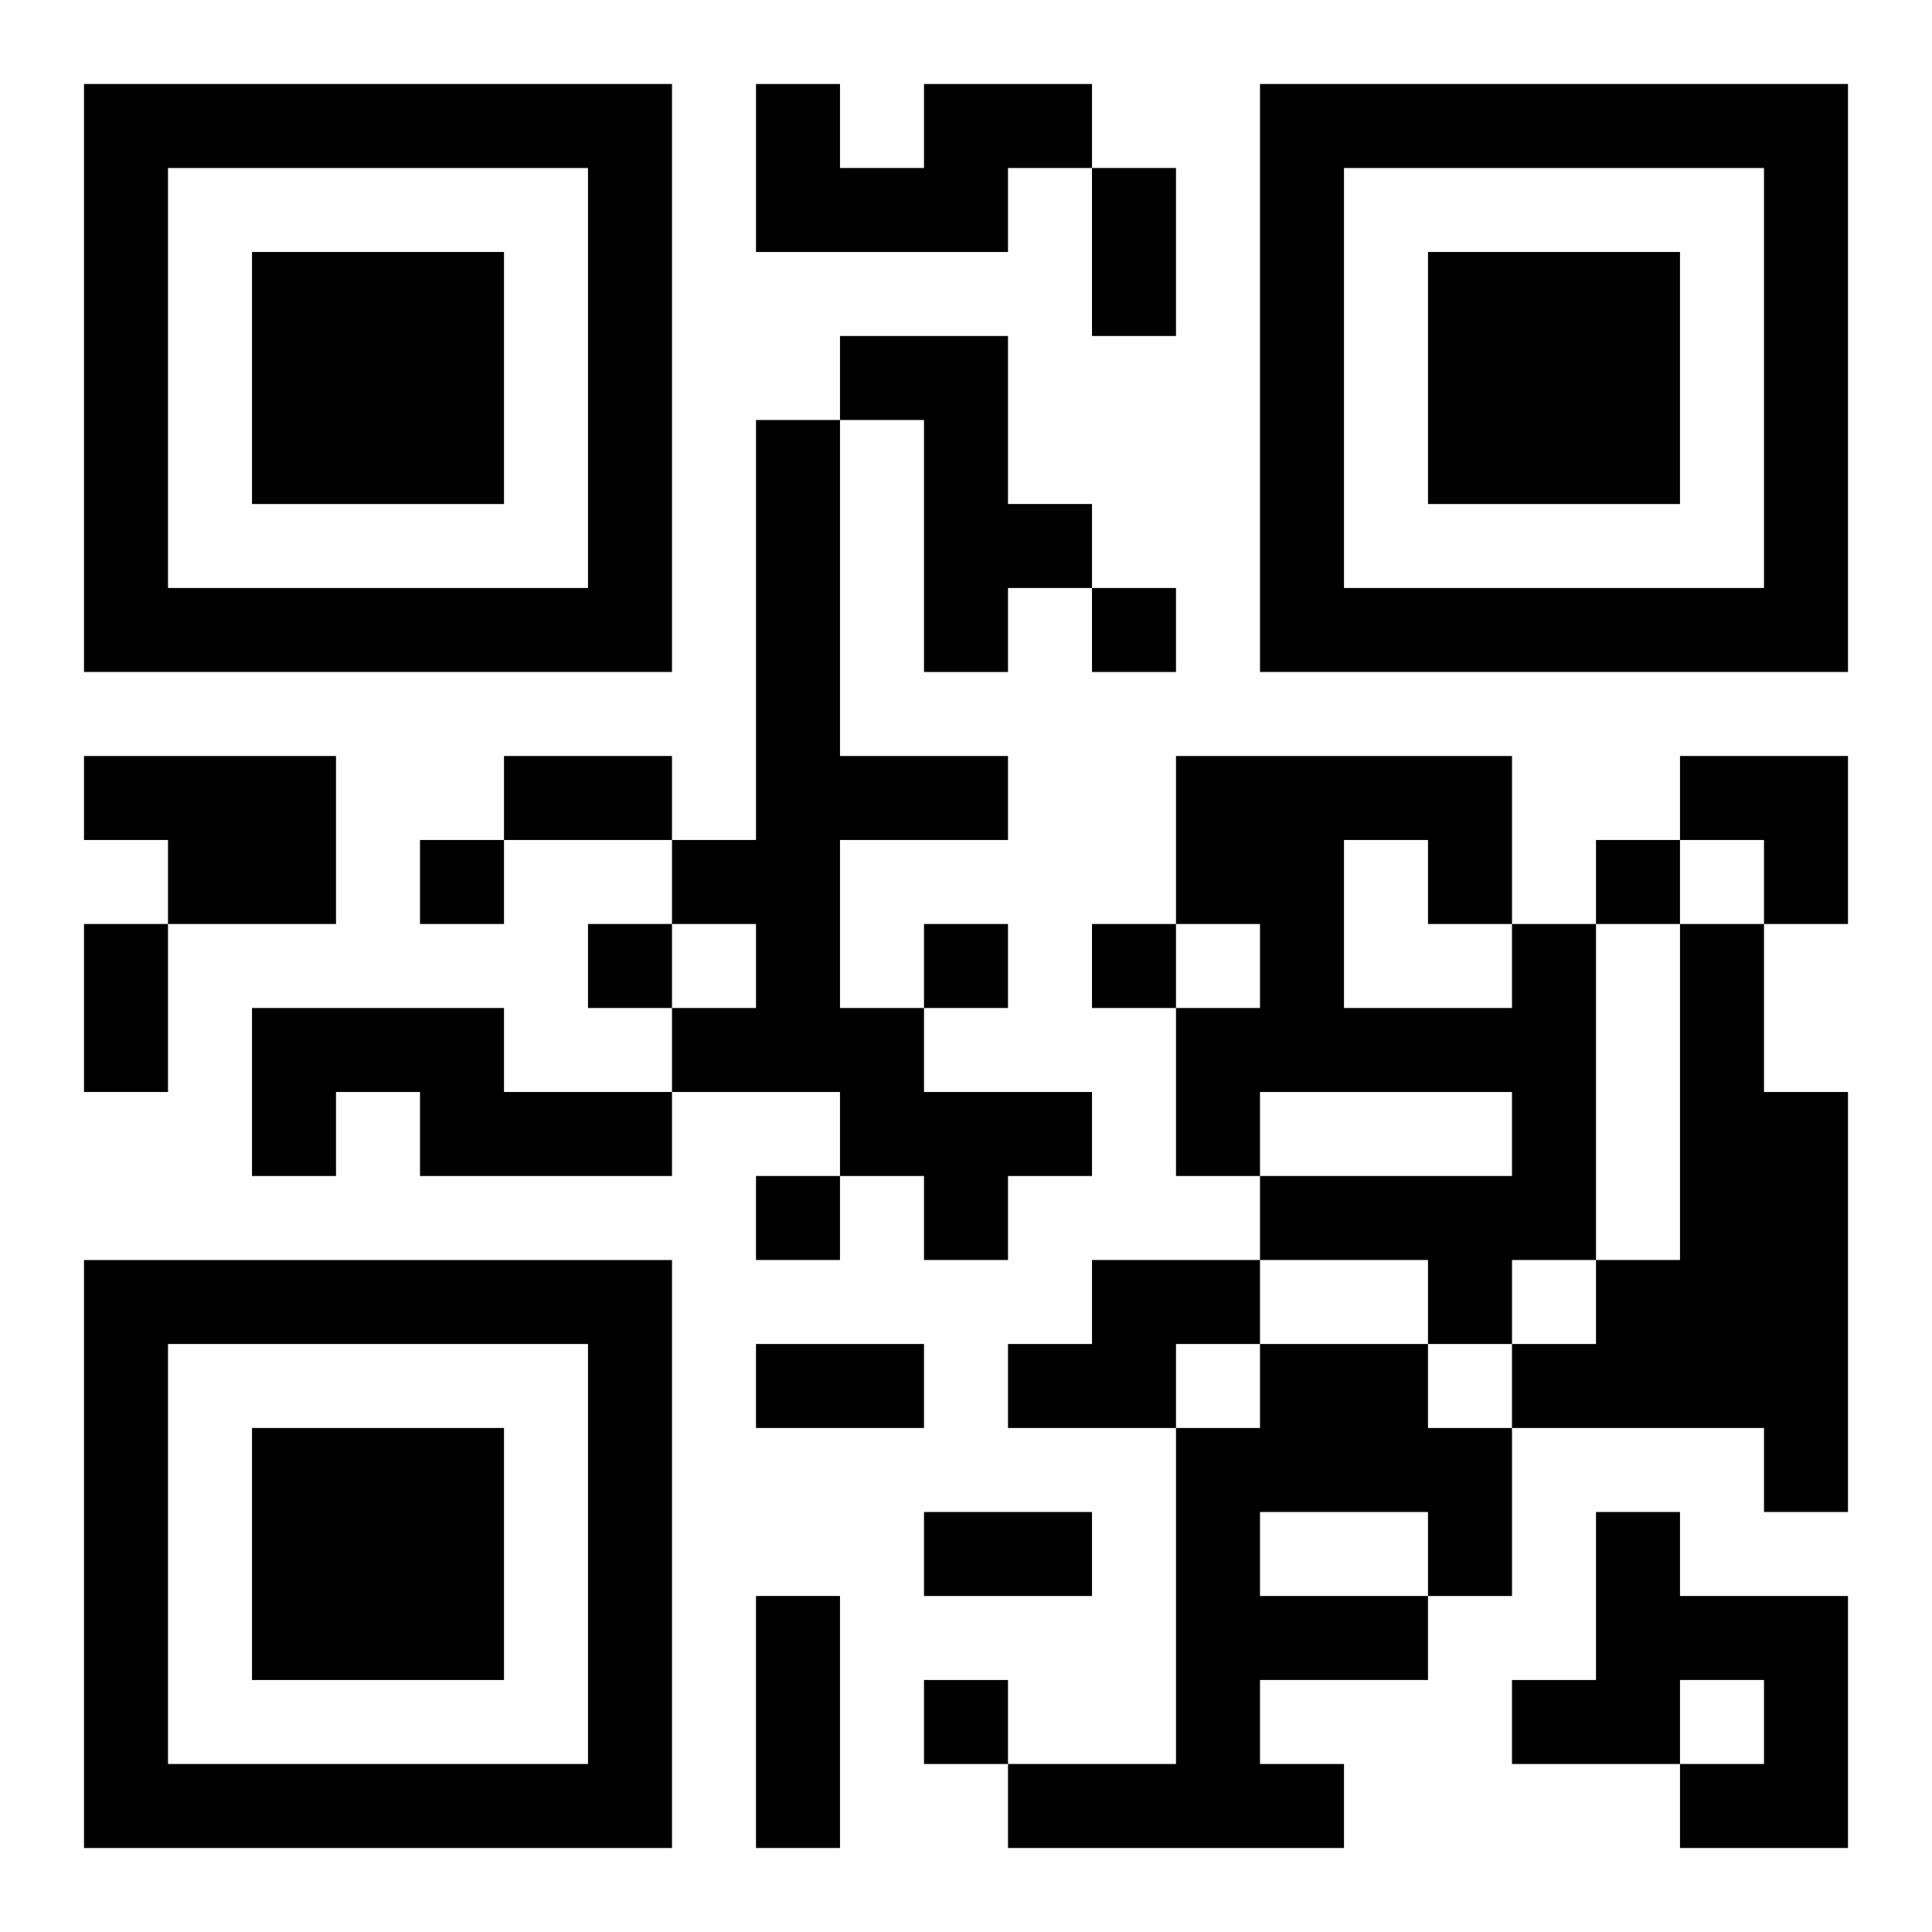
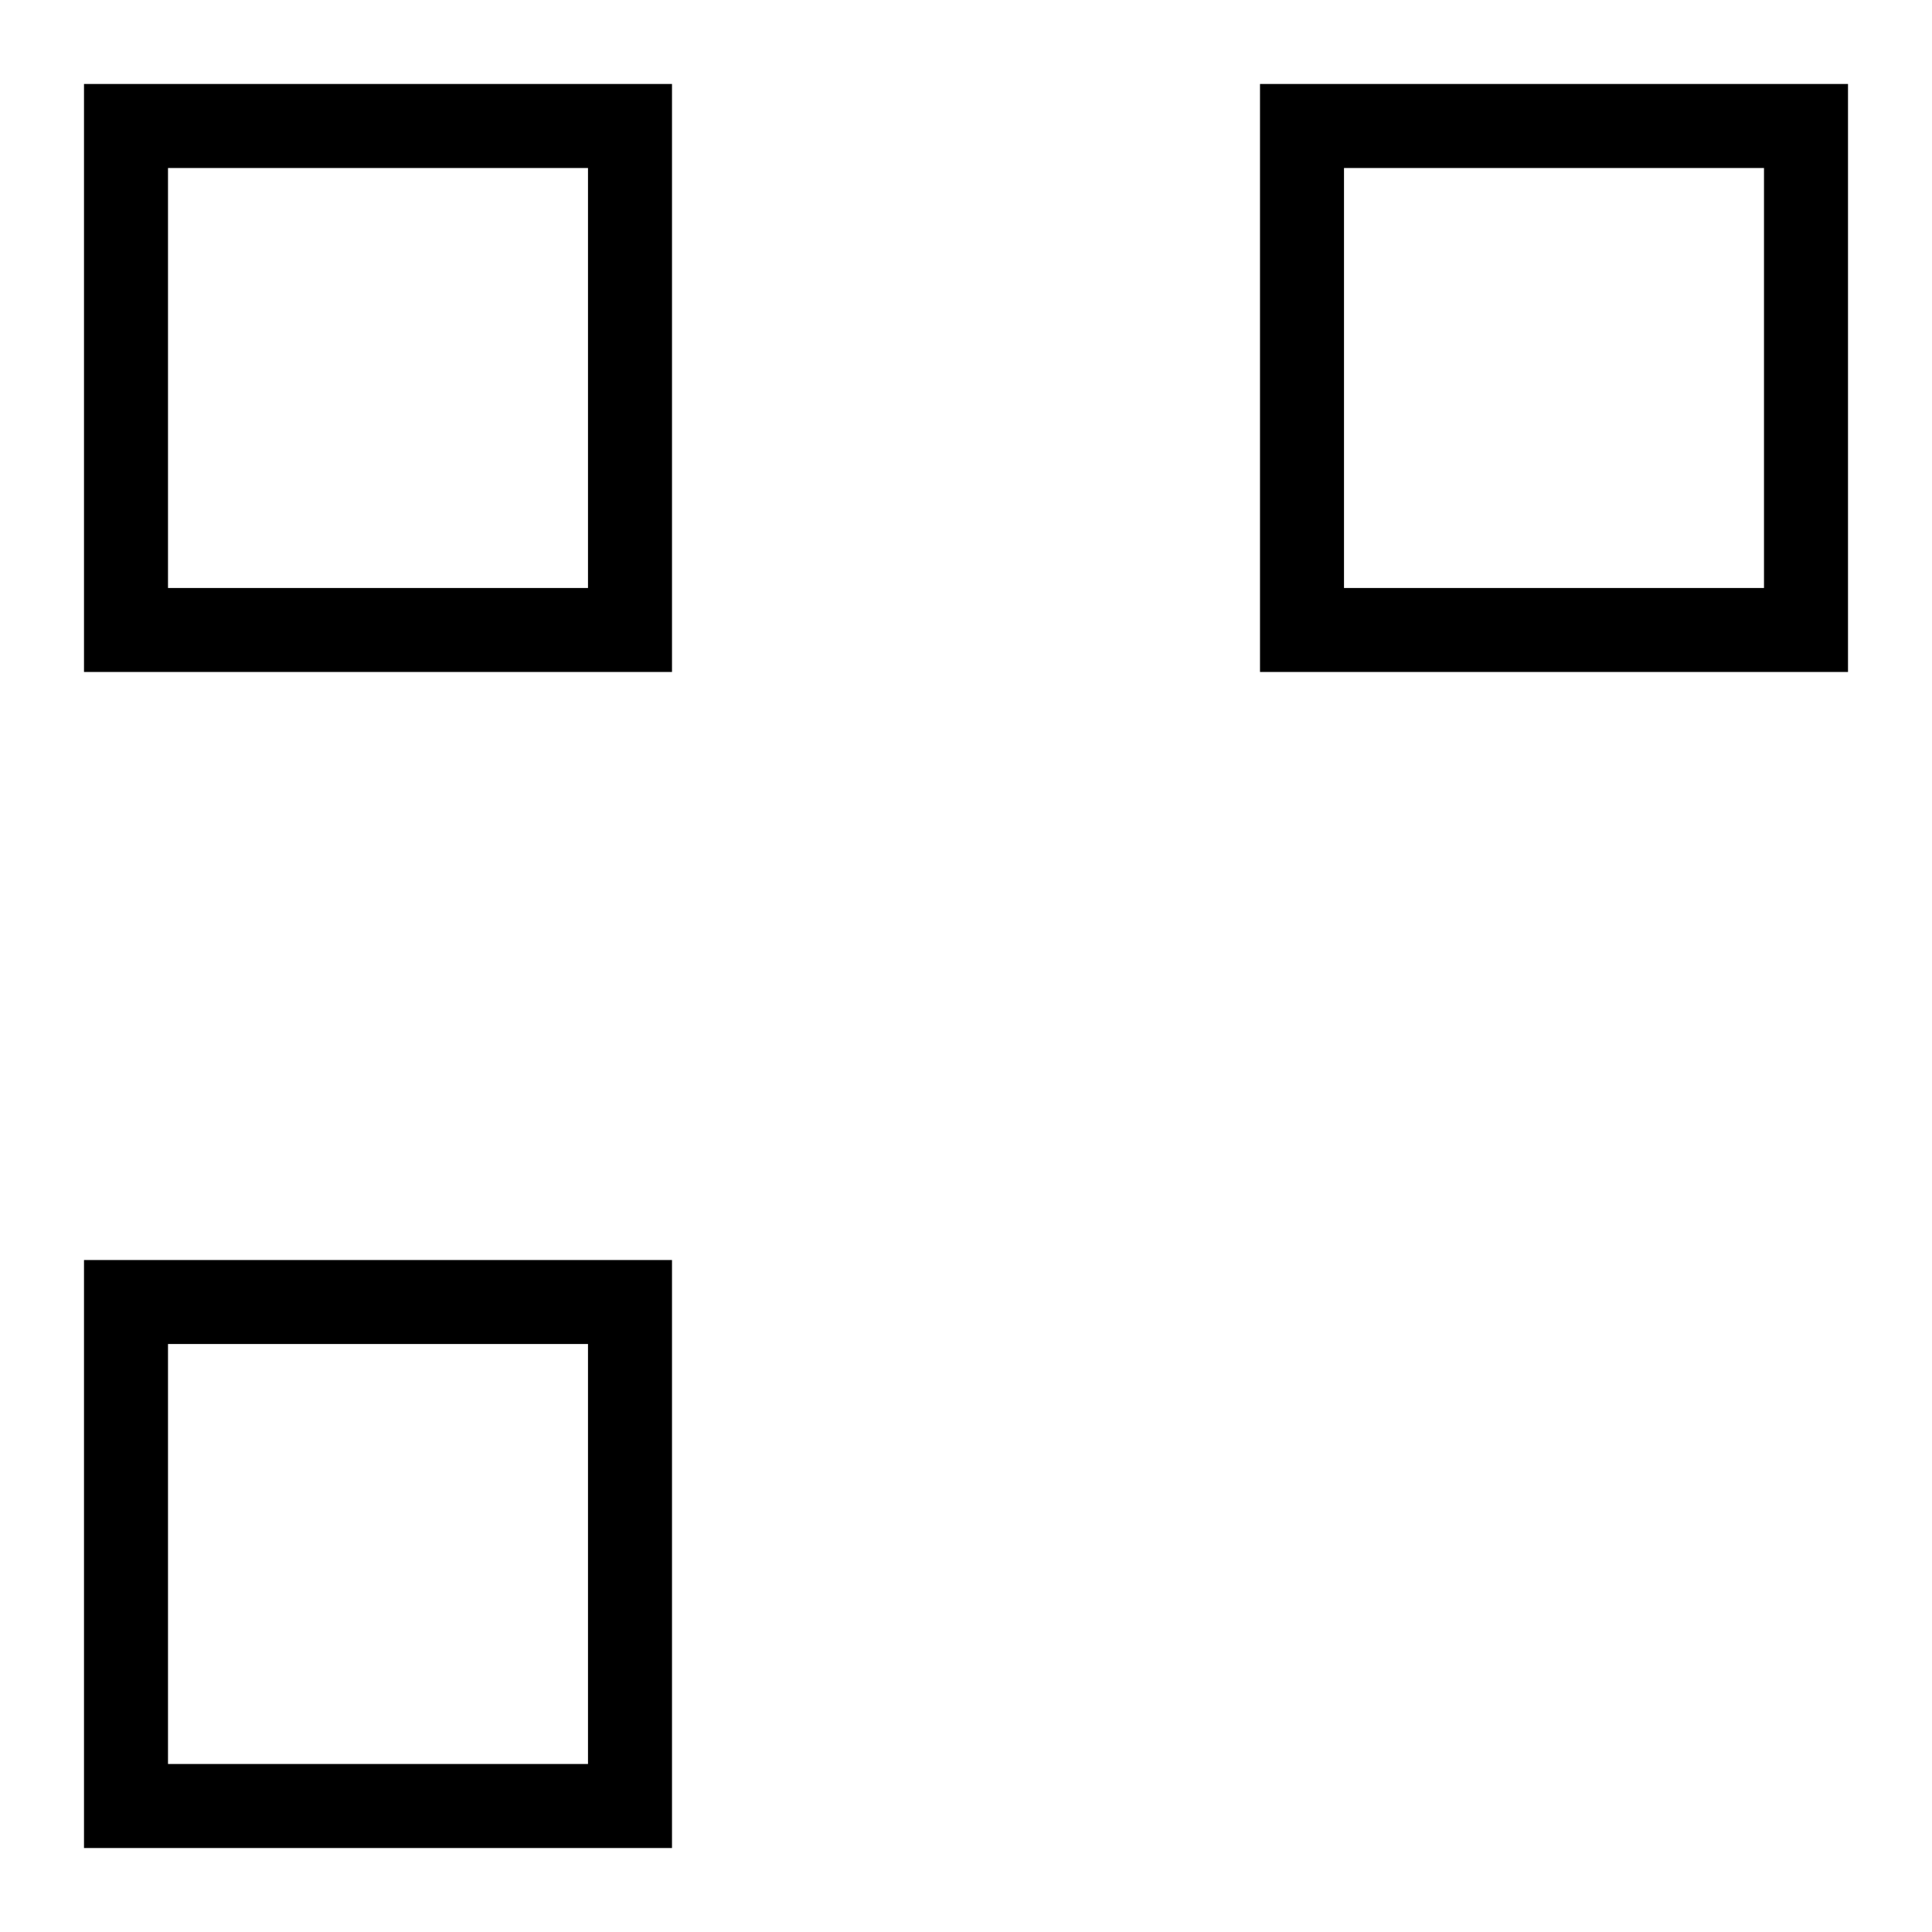
<svg xmlns="http://www.w3.org/2000/svg" xmlns:xlink="http://www.w3.org/1999/xlink" width="250" height="250" baseProfile="full" version="1.1" viewBox="-1 -1 23 23">
  <symbol id="a">
-     <path d="m0 7v7h7v-7h-7zm1 1h5v5h-5v-5zm1 1v3h3v-3h-3z" />
+     <path d="m0 7v7h7v-7h-7zm1 1h5v5h-5v-5zm1 1v3h3h-3z" />
  </symbol>
  <use y="-7" xlink:href="#a" />
  <use y="7" xlink:href="#a" />
  <use x="14" y="-7" xlink:href="#a" />
-   <path d="m10 0h2v1h-1v1h-3v-2h1v1h1v-1m-1 3h2v2h1v1h-1v1h-1v-3h-1v-1m-1 1h1v4h2v1h-2v2h1v1h2v1h-1v1h-1v-1h-1v-1h-2v-1h1v-1h-1v-1h1v-5m-8 4h3v2h-2v-1h-1v-1m17 2h1v4h-1v1h-1v-1h-2v-1h3v-1h-3v1h-1v-2h1v-1h-1v-2h4v2m-2-1v2h2v-1h-1v-1h-1m4 1h1v2h1v5h-1v-1h-3v-1h1v-1h1v-4m-17 1h3v1h2v1h-3v-1h-1v1h-1v-2m10 3h2v1h-1v1h-2v-1h1v-1m2 1h2v1h1v2h-1v1h-2v1h1v1h-4v-1h2v-4h1v-1m0 2v1h2v-1h-2m4 0h1v1h2v3h-2v-1h1v-1h-1v1h-2v-1h1v-2m-6-11v1h1v-1h-1m-8 3v1h1v-1h-1m14 0v1h1v-1h-1m-12 1v1h1v-1h-1m4 0v1h1v-1h-1m2 0v1h1v-1h-1m-4 3v1h1v-1h-1m2 6v1h1v-1h-1m2-18h1v2h-1v-2m-7 7h2v1h-2v-1m-5 2h1v2h-1v-2m8 5h2v1h-2v-1m2 2h2v1h-2v-1m-2 1h1v3h-1v-3m11-10h2v2h-1v-1h-1z" />
</svg>